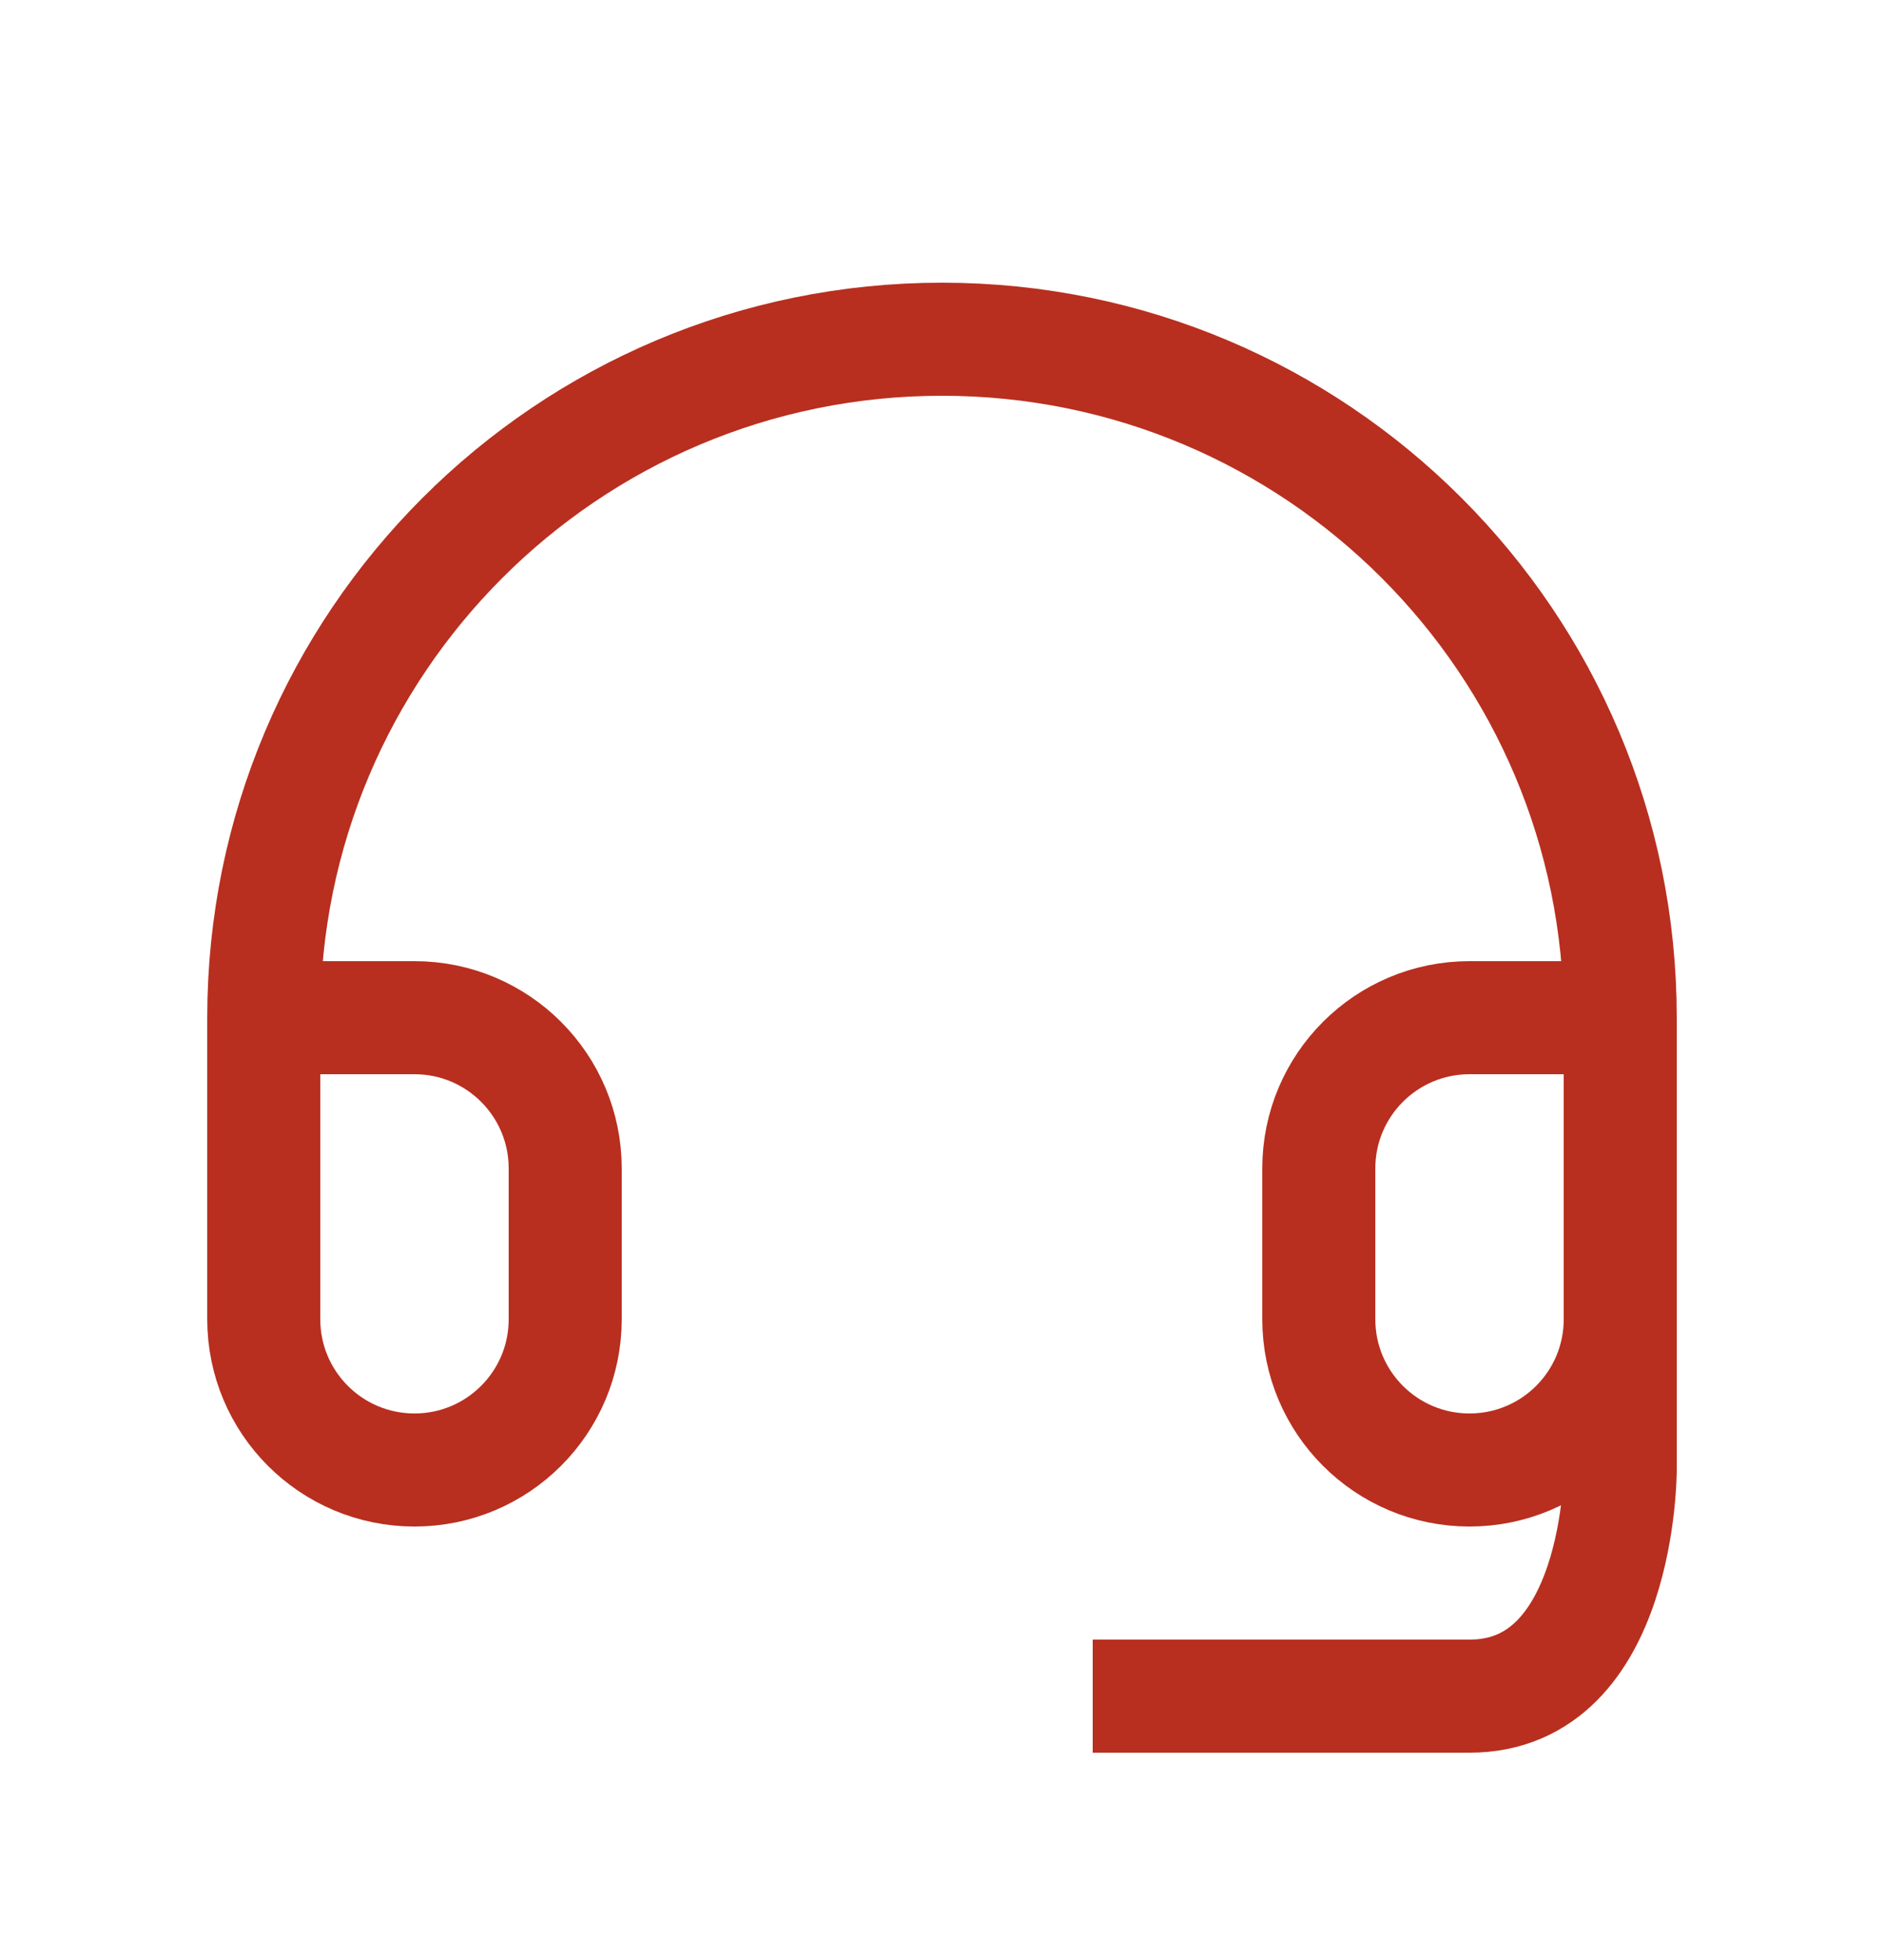
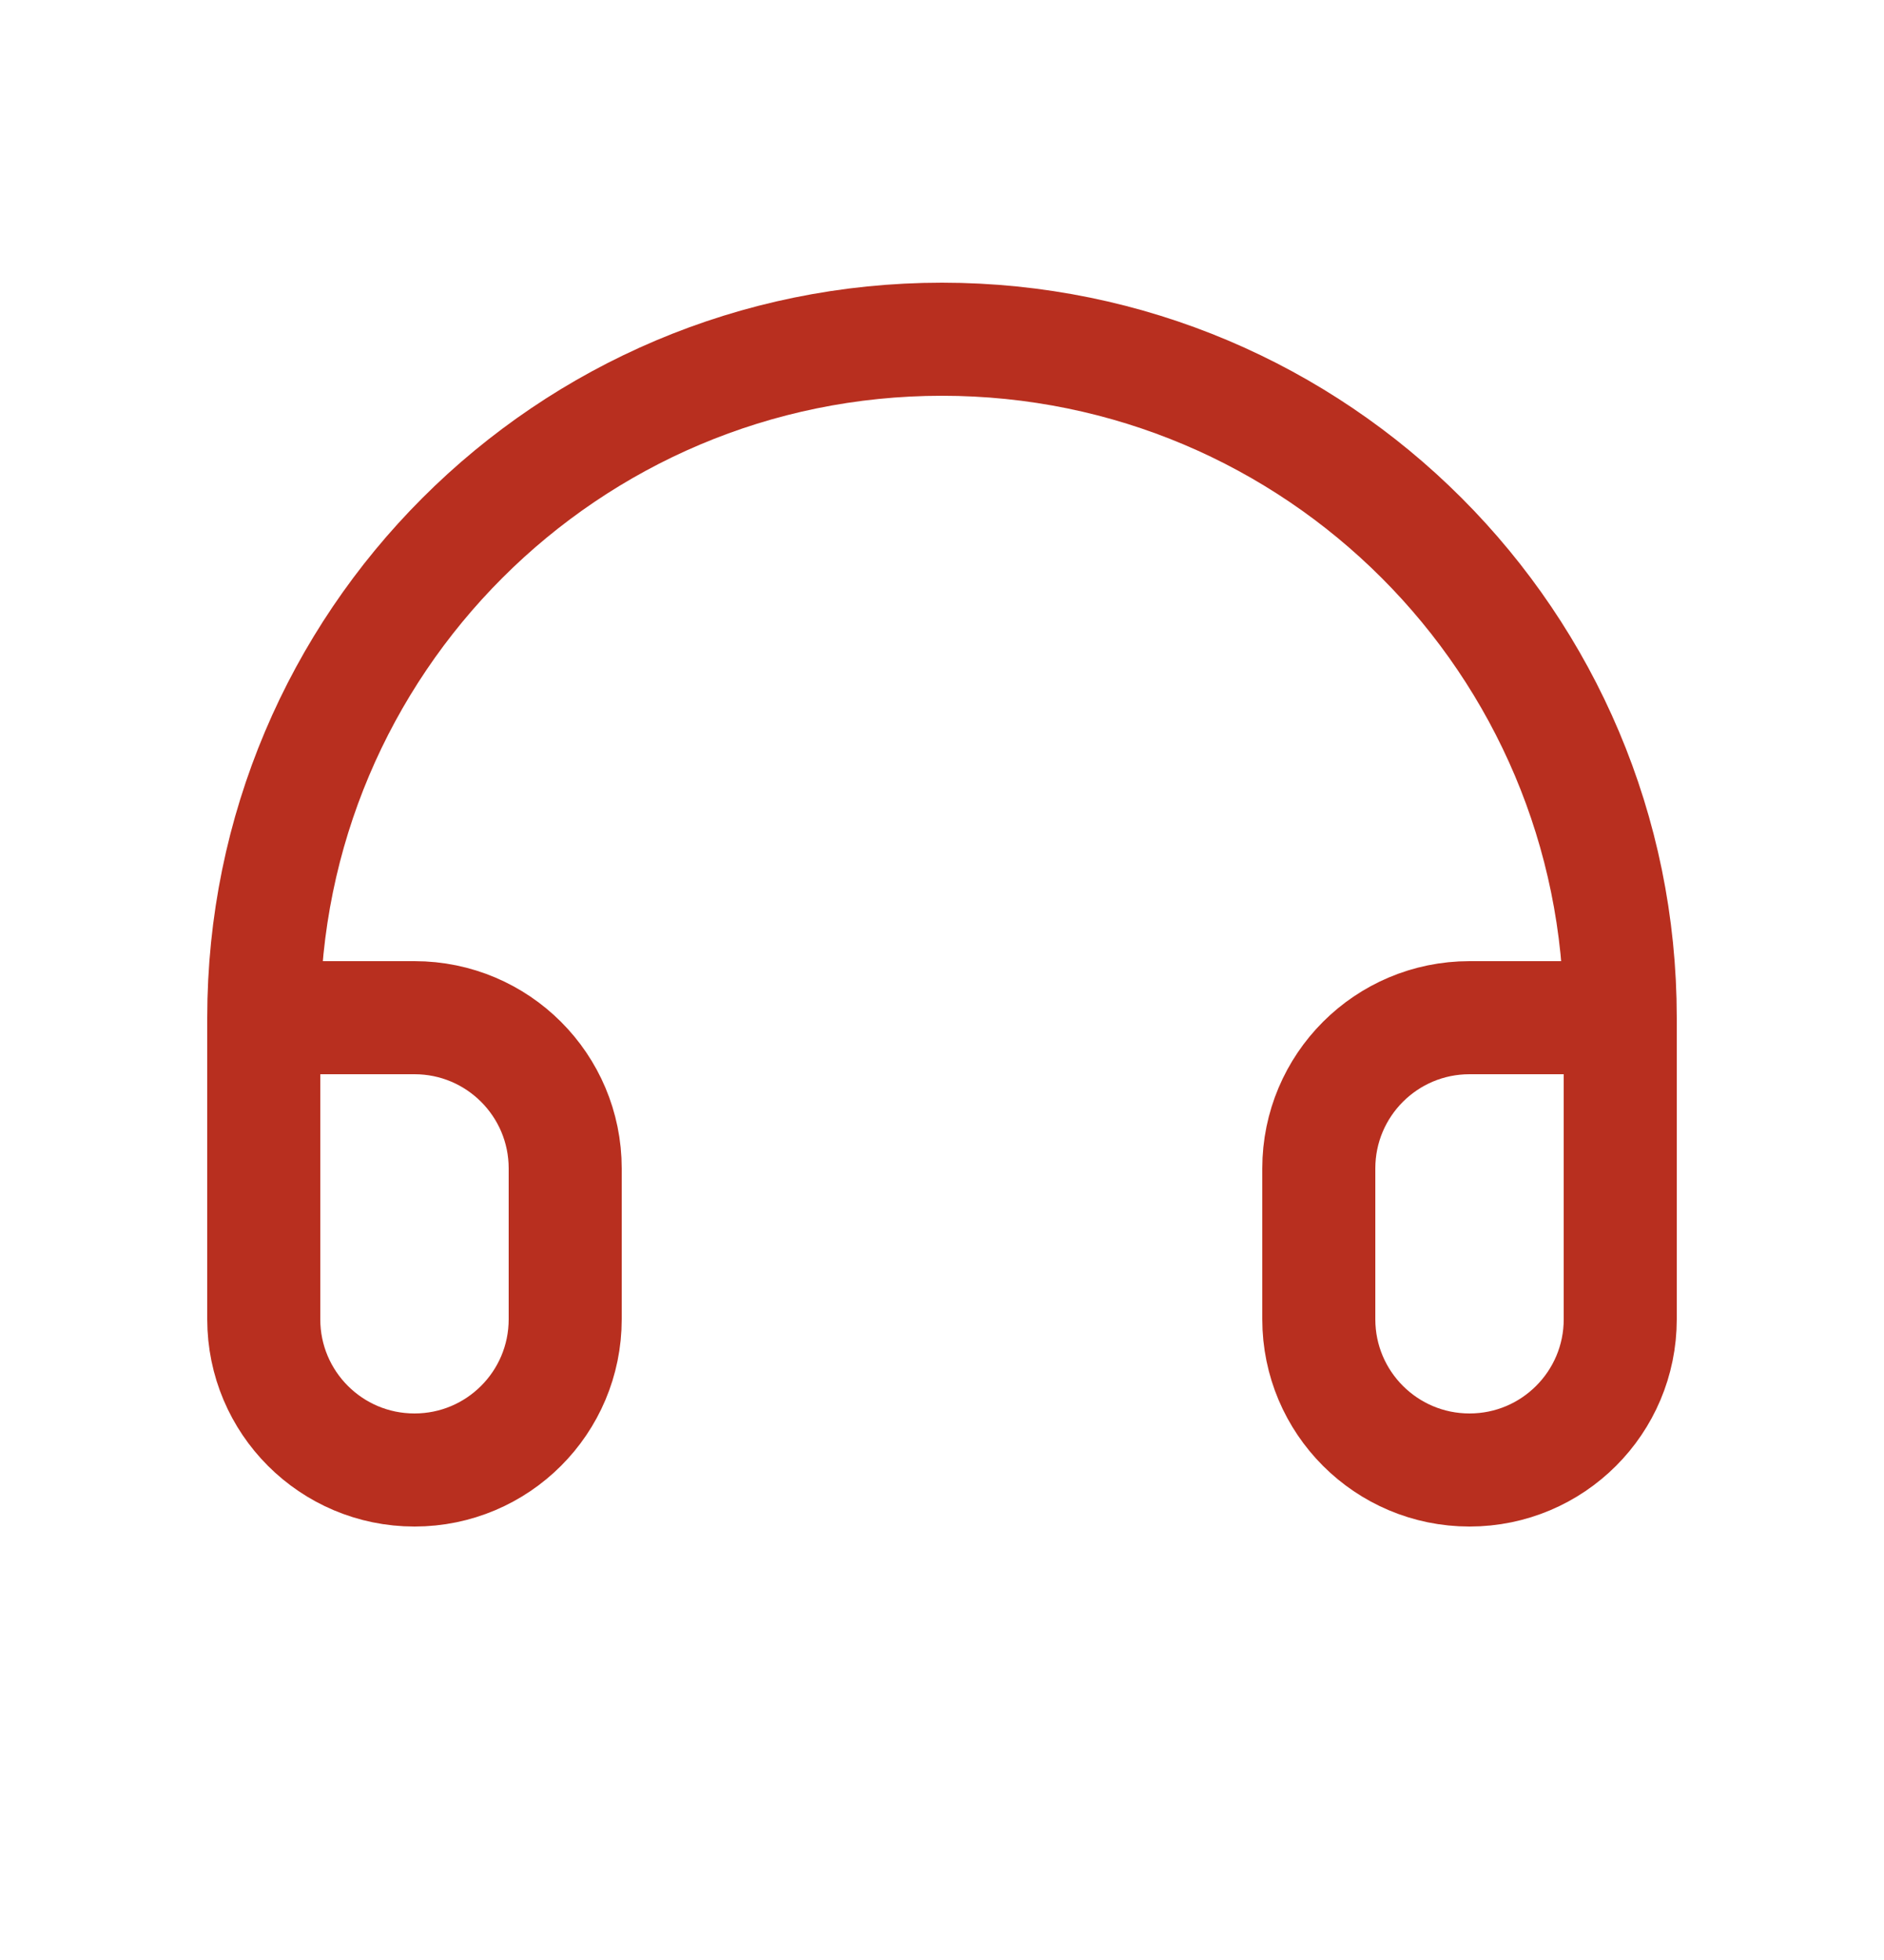
<svg xmlns="http://www.w3.org/2000/svg" width="25" height="26" viewBox="0 0 25 26" fill="none">
  <path d="M21.5 13.5H19.5C18.395 13.5 17.5 14.395 17.5 15.5V17.5C17.5 18.605 18.395 19.5 19.5 19.5V19.5C20.605 19.5 21.5 18.605 21.5 17.5V13.5C21.5 8.529 17.471 4.5 12.5 4.5C7.529 4.5 3.5 8.529 3.5 13.5V17.5C3.5 18.605 4.395 19.5 5.5 19.5V19.5C6.605 19.5 7.5 18.605 7.5 17.5V15.5C7.5 14.395 6.605 13.5 5.5 13.5H3.5" stroke="#B82F1F" stroke-width="1.5" />
-   <path d="M21.5 15.5V19.5C21.5 19.5 21.5 22.5 19.5 22.5C17.5 22.5 14.5 22.5 14.5 22.5" stroke="#B82F1F" stroke-width="1.5" stroke-linejoin="round" />
</svg>